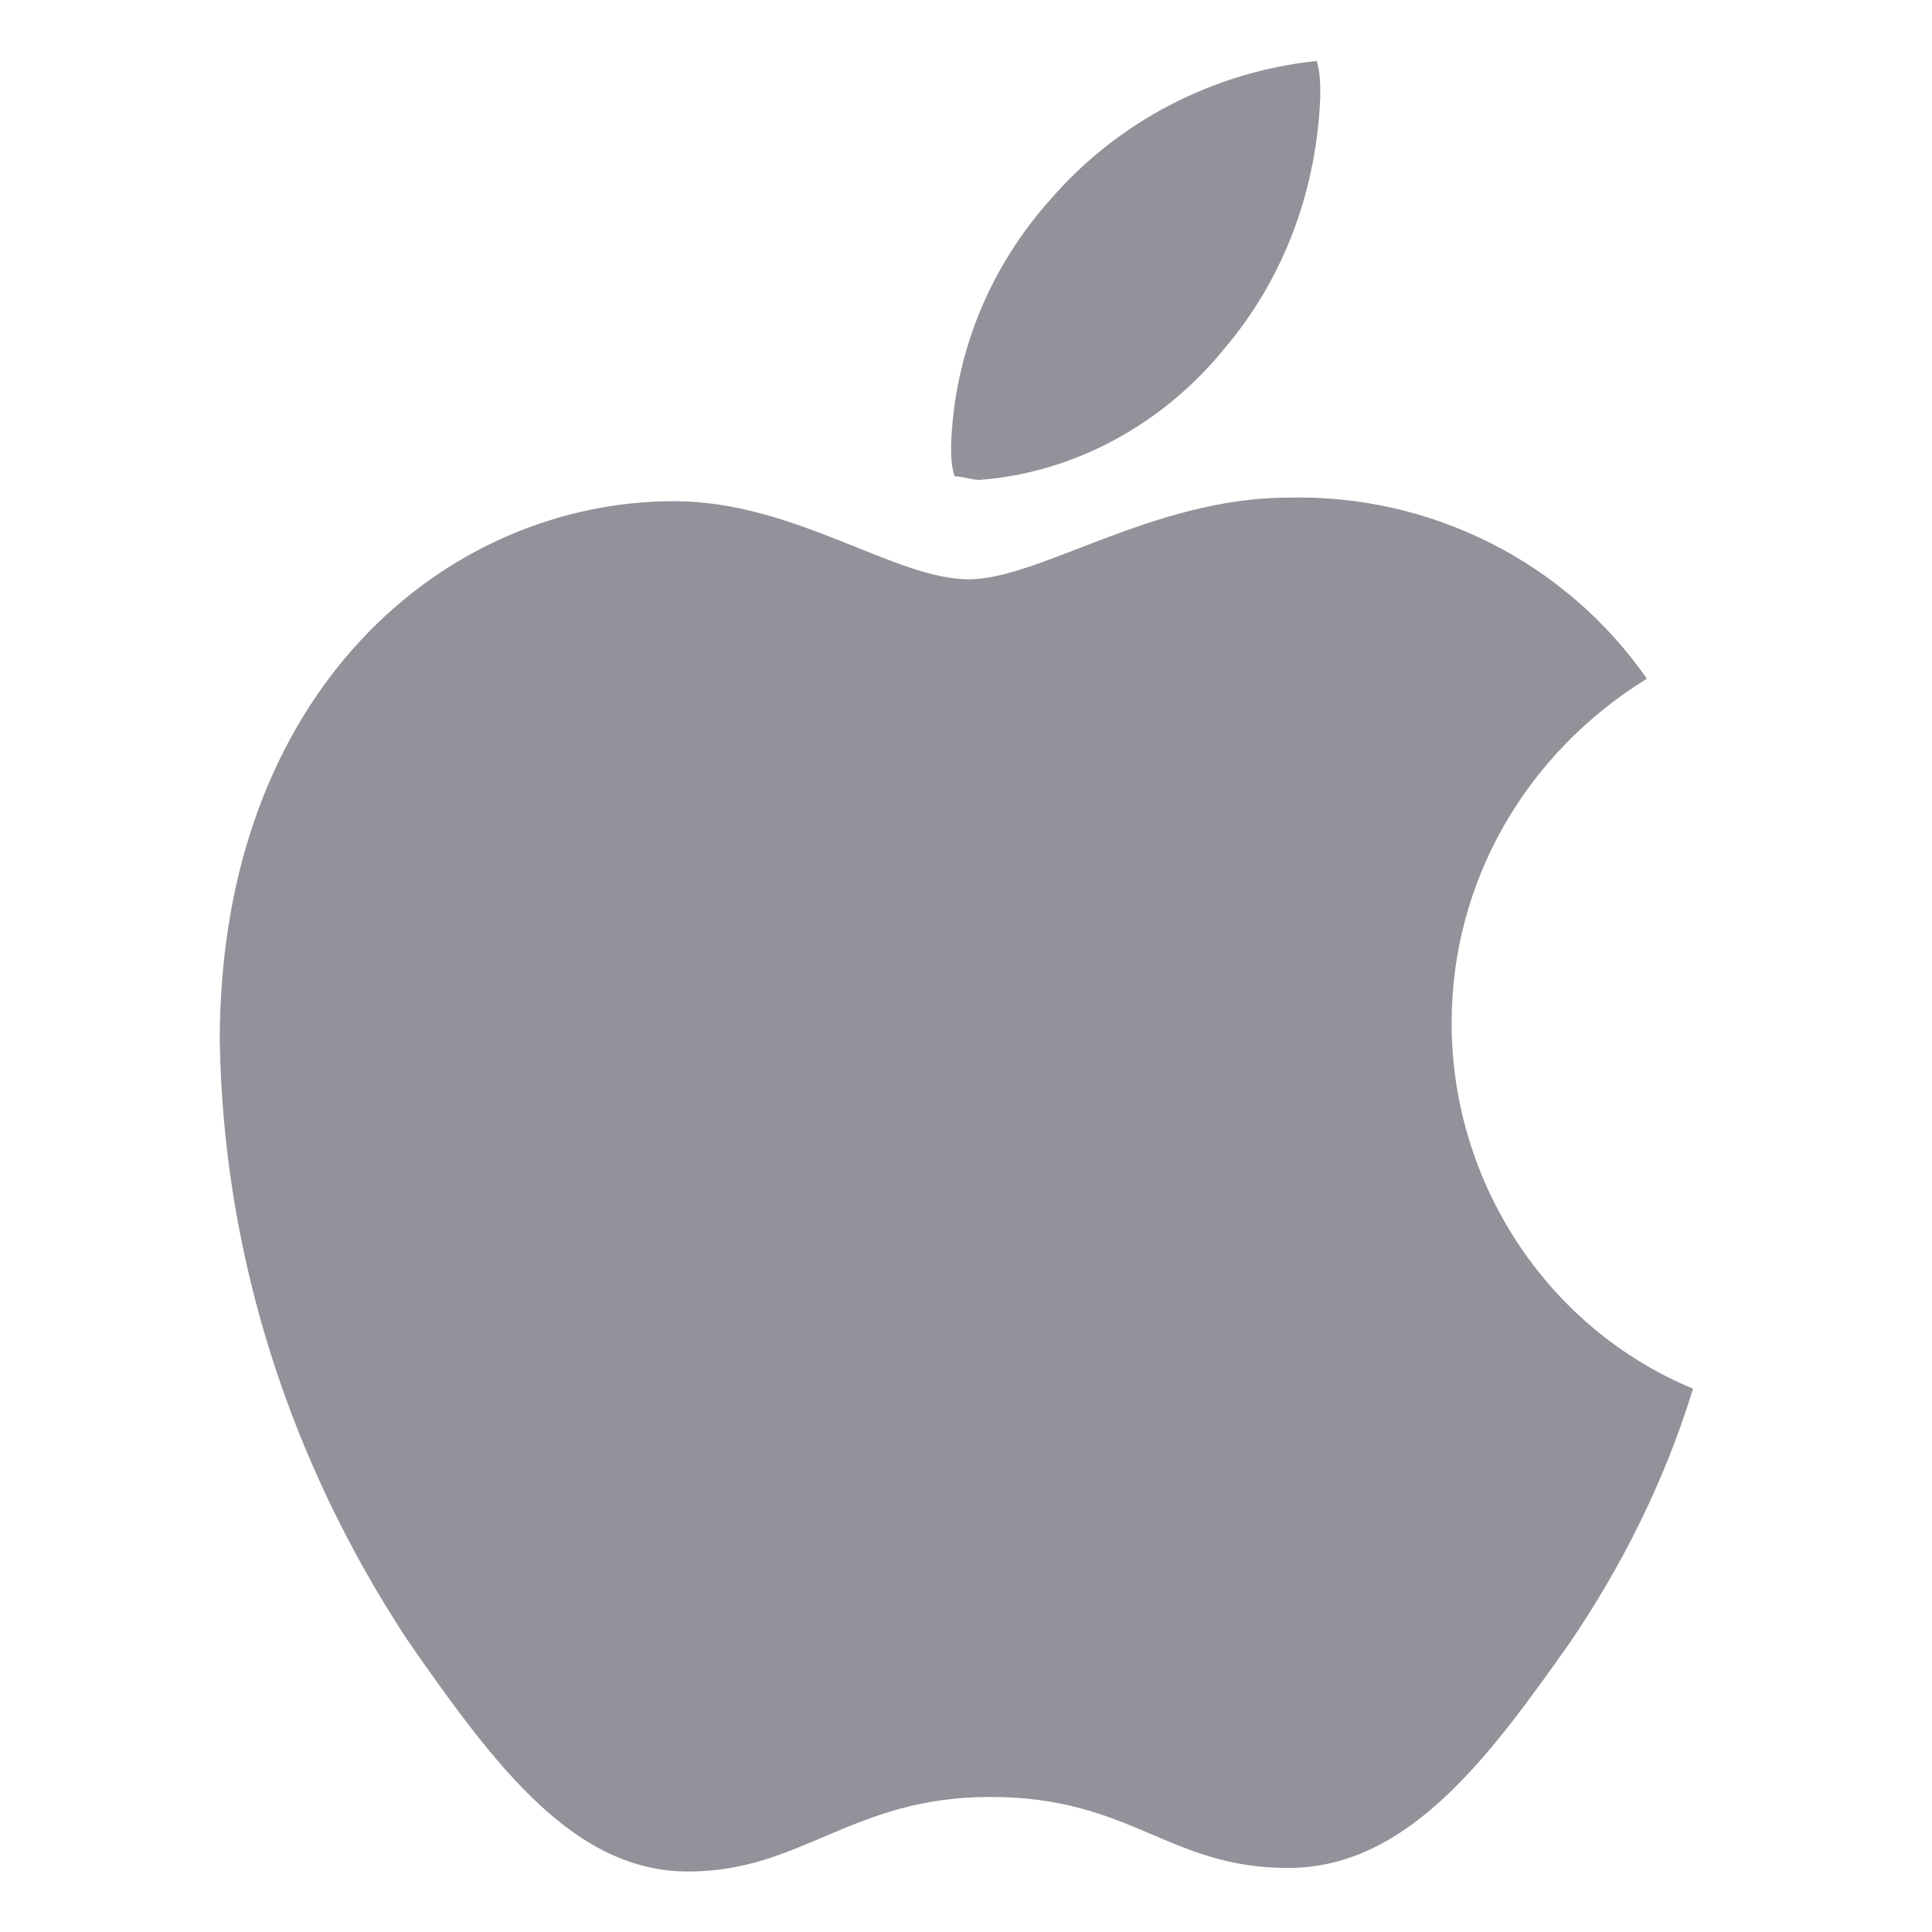
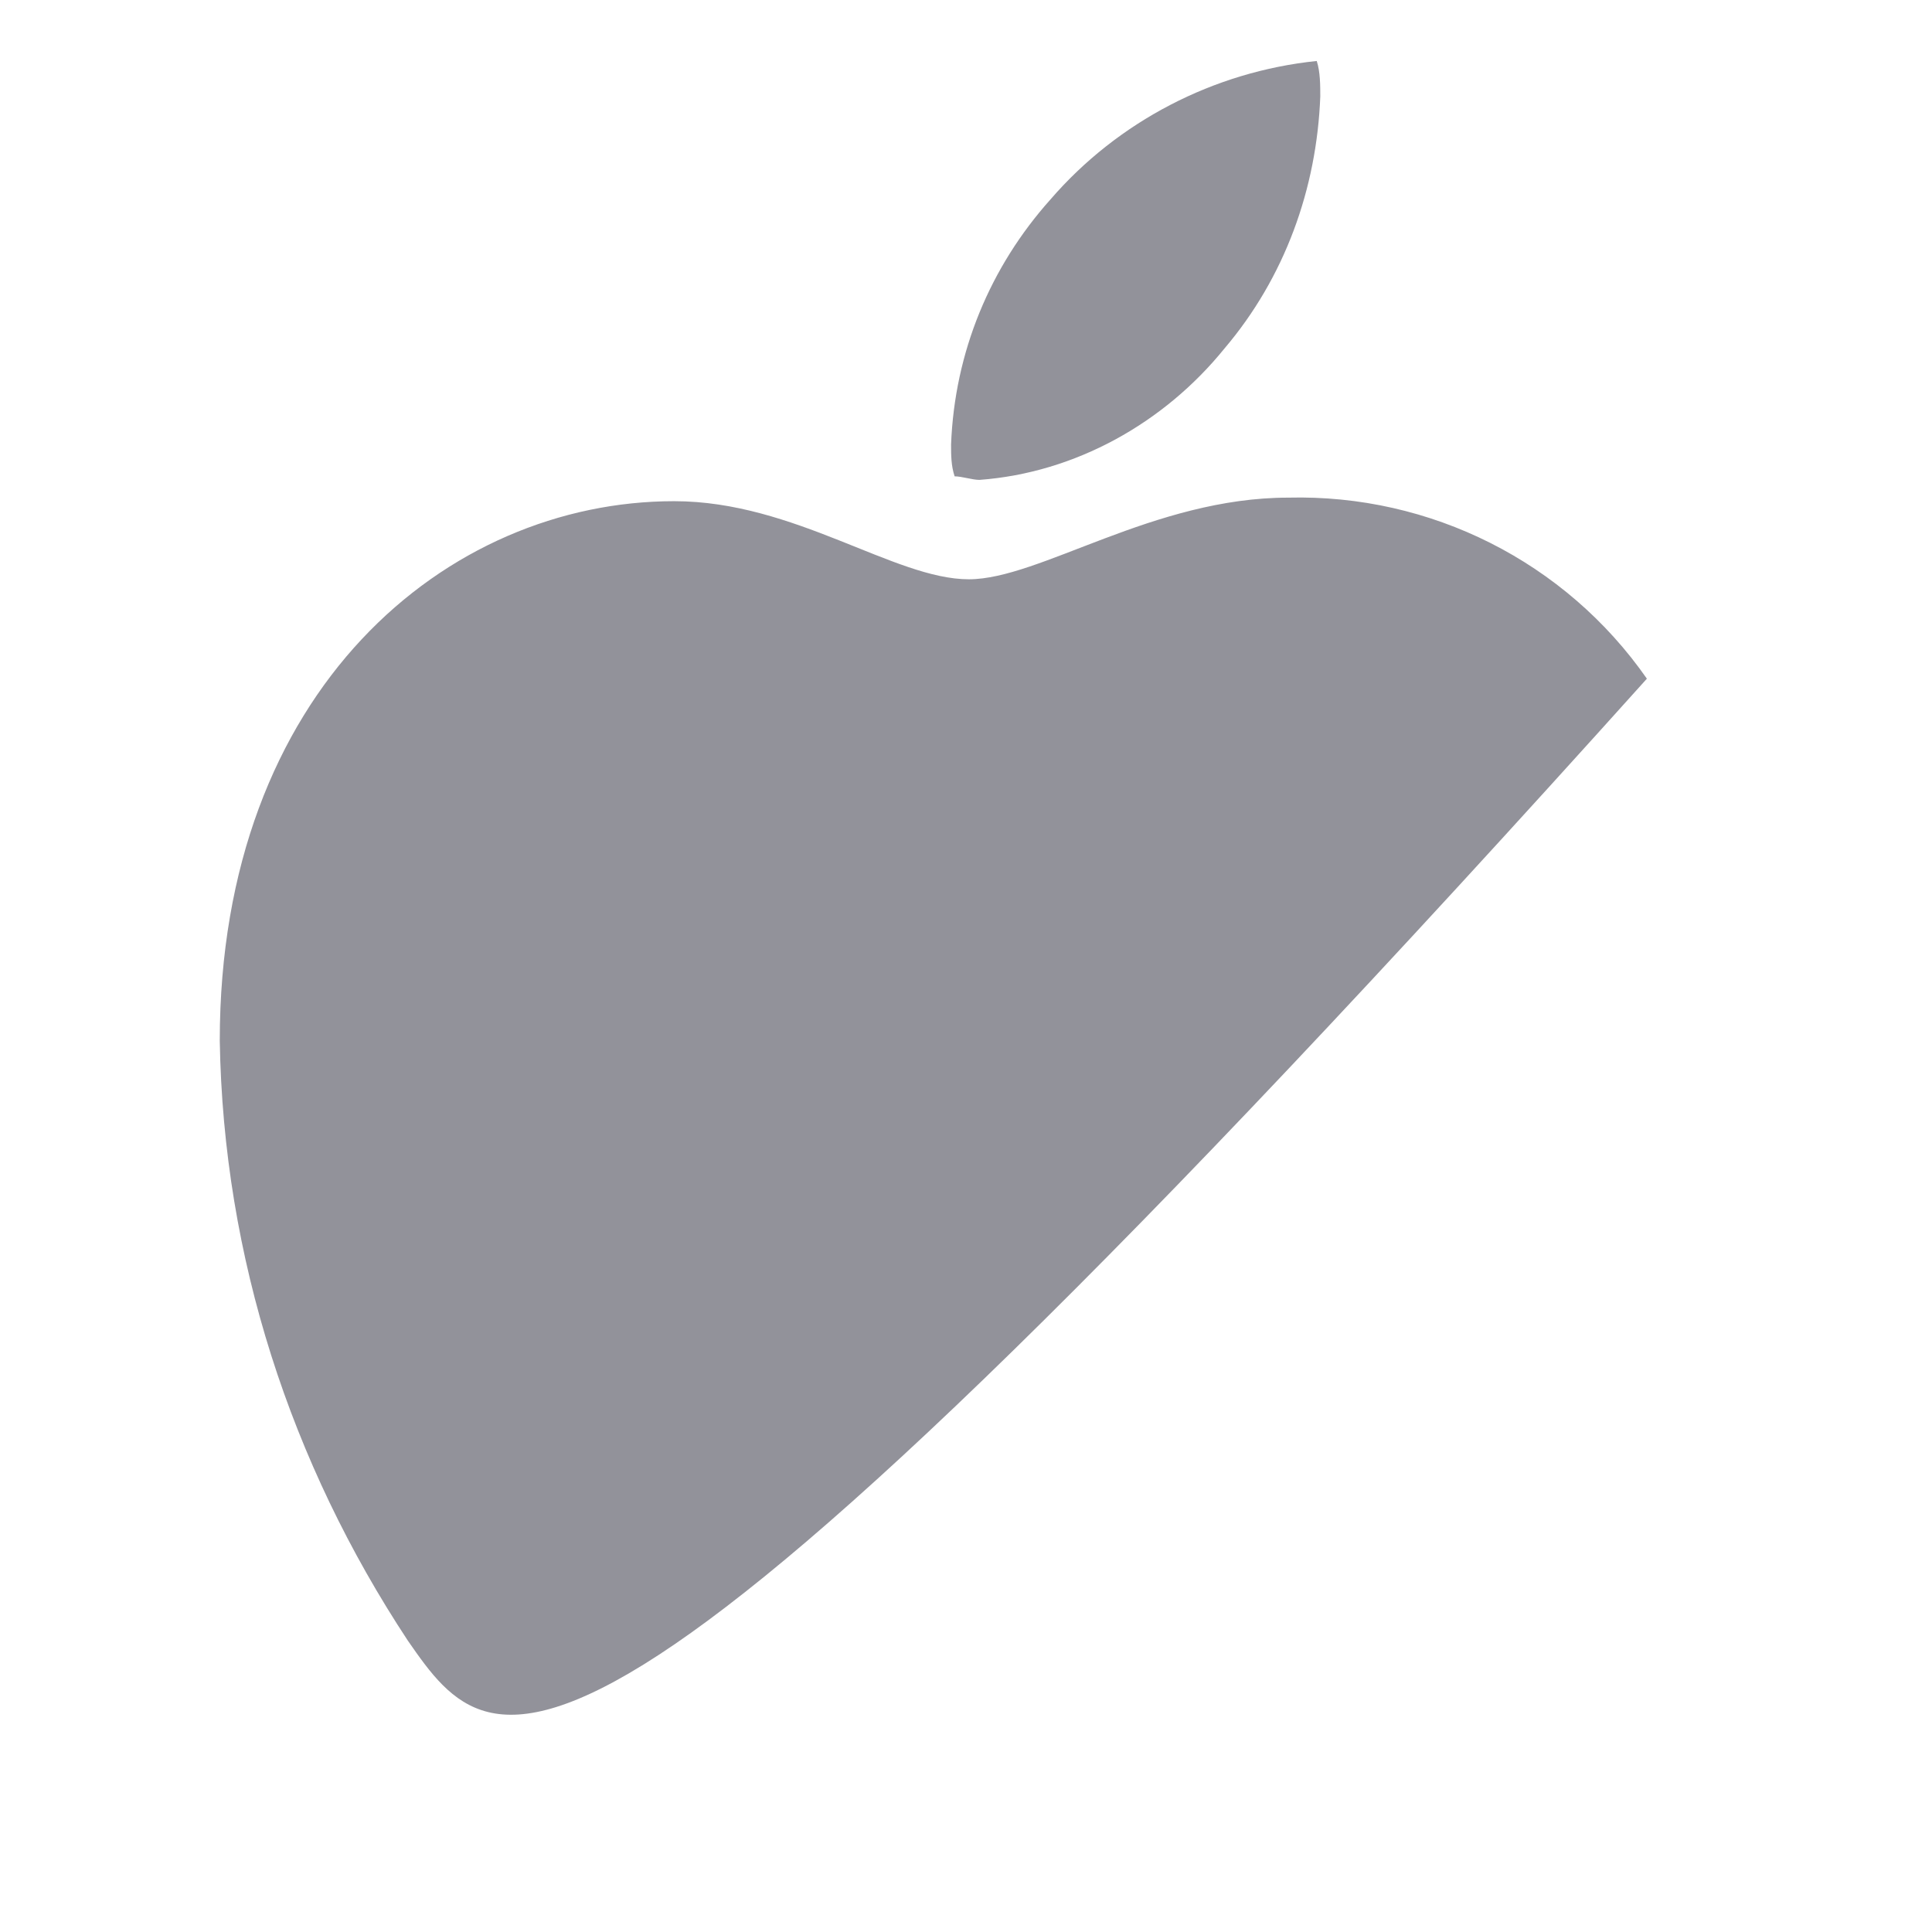
<svg xmlns="http://www.w3.org/2000/svg" xmlns:ns1="http://sodipodi.sourceforge.net/DTD/sodipodi-0.dtd" xmlns:ns2="http://www.inkscape.org/namespaces/inkscape" version="1.1" id="Layer_1" x="0px" y="0px" viewBox="0 0 16 16" xml:space="preserve" ns1:docname="Apple_Logo_0.svg" width="16" height="16" ns2:version="1.4.2 (ebf0e940, 2025-05-08)">
  <defs id="defs1" />
  <ns1:namedview id="namedview1" pagecolor="#ffffff" bordercolor="#000000" borderopacity="0.25" ns2:showpageshadow="2" ns2:pageopacity="0.0" ns2:pagecheckerboard="0" ns2:deskcolor="#d1d1d1" ns2:zoom="19.784314" ns2:cx="9.3002973" ns2:cy="11.600099" ns2:window-width="2032" ns2:window-height="1174" ns2:window-x="0" ns2:window-y="37" ns2:window-maximized="0" ns2:current-layer="g1" />
  <g id="g1" transform="matrix(0.294,0,0,0.294,1.82,0.505)">
-     <path d="m 40.2,17.4 c -3.4,2.1 -5.5,5.7 -5.5,9.7 0,4.5 2.7,8.6 6.8,10.3 -0.8,2.6 -2,5 -3.5,7.2 -2.2,3.1 -4.5,6.3 -7.9,6.3 -3.4,0 -4.4,-2 -8.4,-2 -3.9,0 -5.3,2.1 -8.5,2.1 C 10,51 7.8,48.1 5.3,44.5 2,39.5 0.1,33.7 0,27.6 0,17.7 6.4,12.4 12.8,12.4 c 3.4,0 6.2,2.2 8.3,2.2 2,0 5.2,-2.3 9,-2.3 4,-0.1 7.8,1.8 10.1,5.1 z M 28.3,8.1 C 30,6.1 30.9,3.6 31,1 31,0.7 31,0.3 30.9,0 28,0.3 25.3,1.7 23.4,3.9 c -1.7,1.9 -2.7,4.3 -2.8,6.9 0,0.3 0,0.6 0.1,0.9 0.2,0 0.5,0.1 0.7,0.1 2.7,-0.2 5.2,-1.6 6.9,-3.7 z" id="path1" style="fill:#92929a;fill-opacity:1">
+     <path d="m 40.2,17.4 C 10,51 7.8,48.1 5.3,44.5 2,39.5 0.1,33.7 0,27.6 0,17.7 6.4,12.4 12.8,12.4 c 3.4,0 6.2,2.2 8.3,2.2 2,0 5.2,-2.3 9,-2.3 4,-0.1 7.8,1.8 10.1,5.1 z M 28.3,8.1 C 30,6.1 30.9,3.6 31,1 31,0.7 31,0.3 30.9,0 28,0.3 25.3,1.7 23.4,3.9 c -1.7,1.9 -2.7,4.3 -2.8,6.9 0,0.3 0,0.6 0.1,0.9 0.2,0 0.5,0.1 0.7,0.1 2.7,-0.2 5.2,-1.6 6.9,-3.7 z" id="path1" style="fill:#92929a;fill-opacity:1">
  </path>
  </g>
</svg>